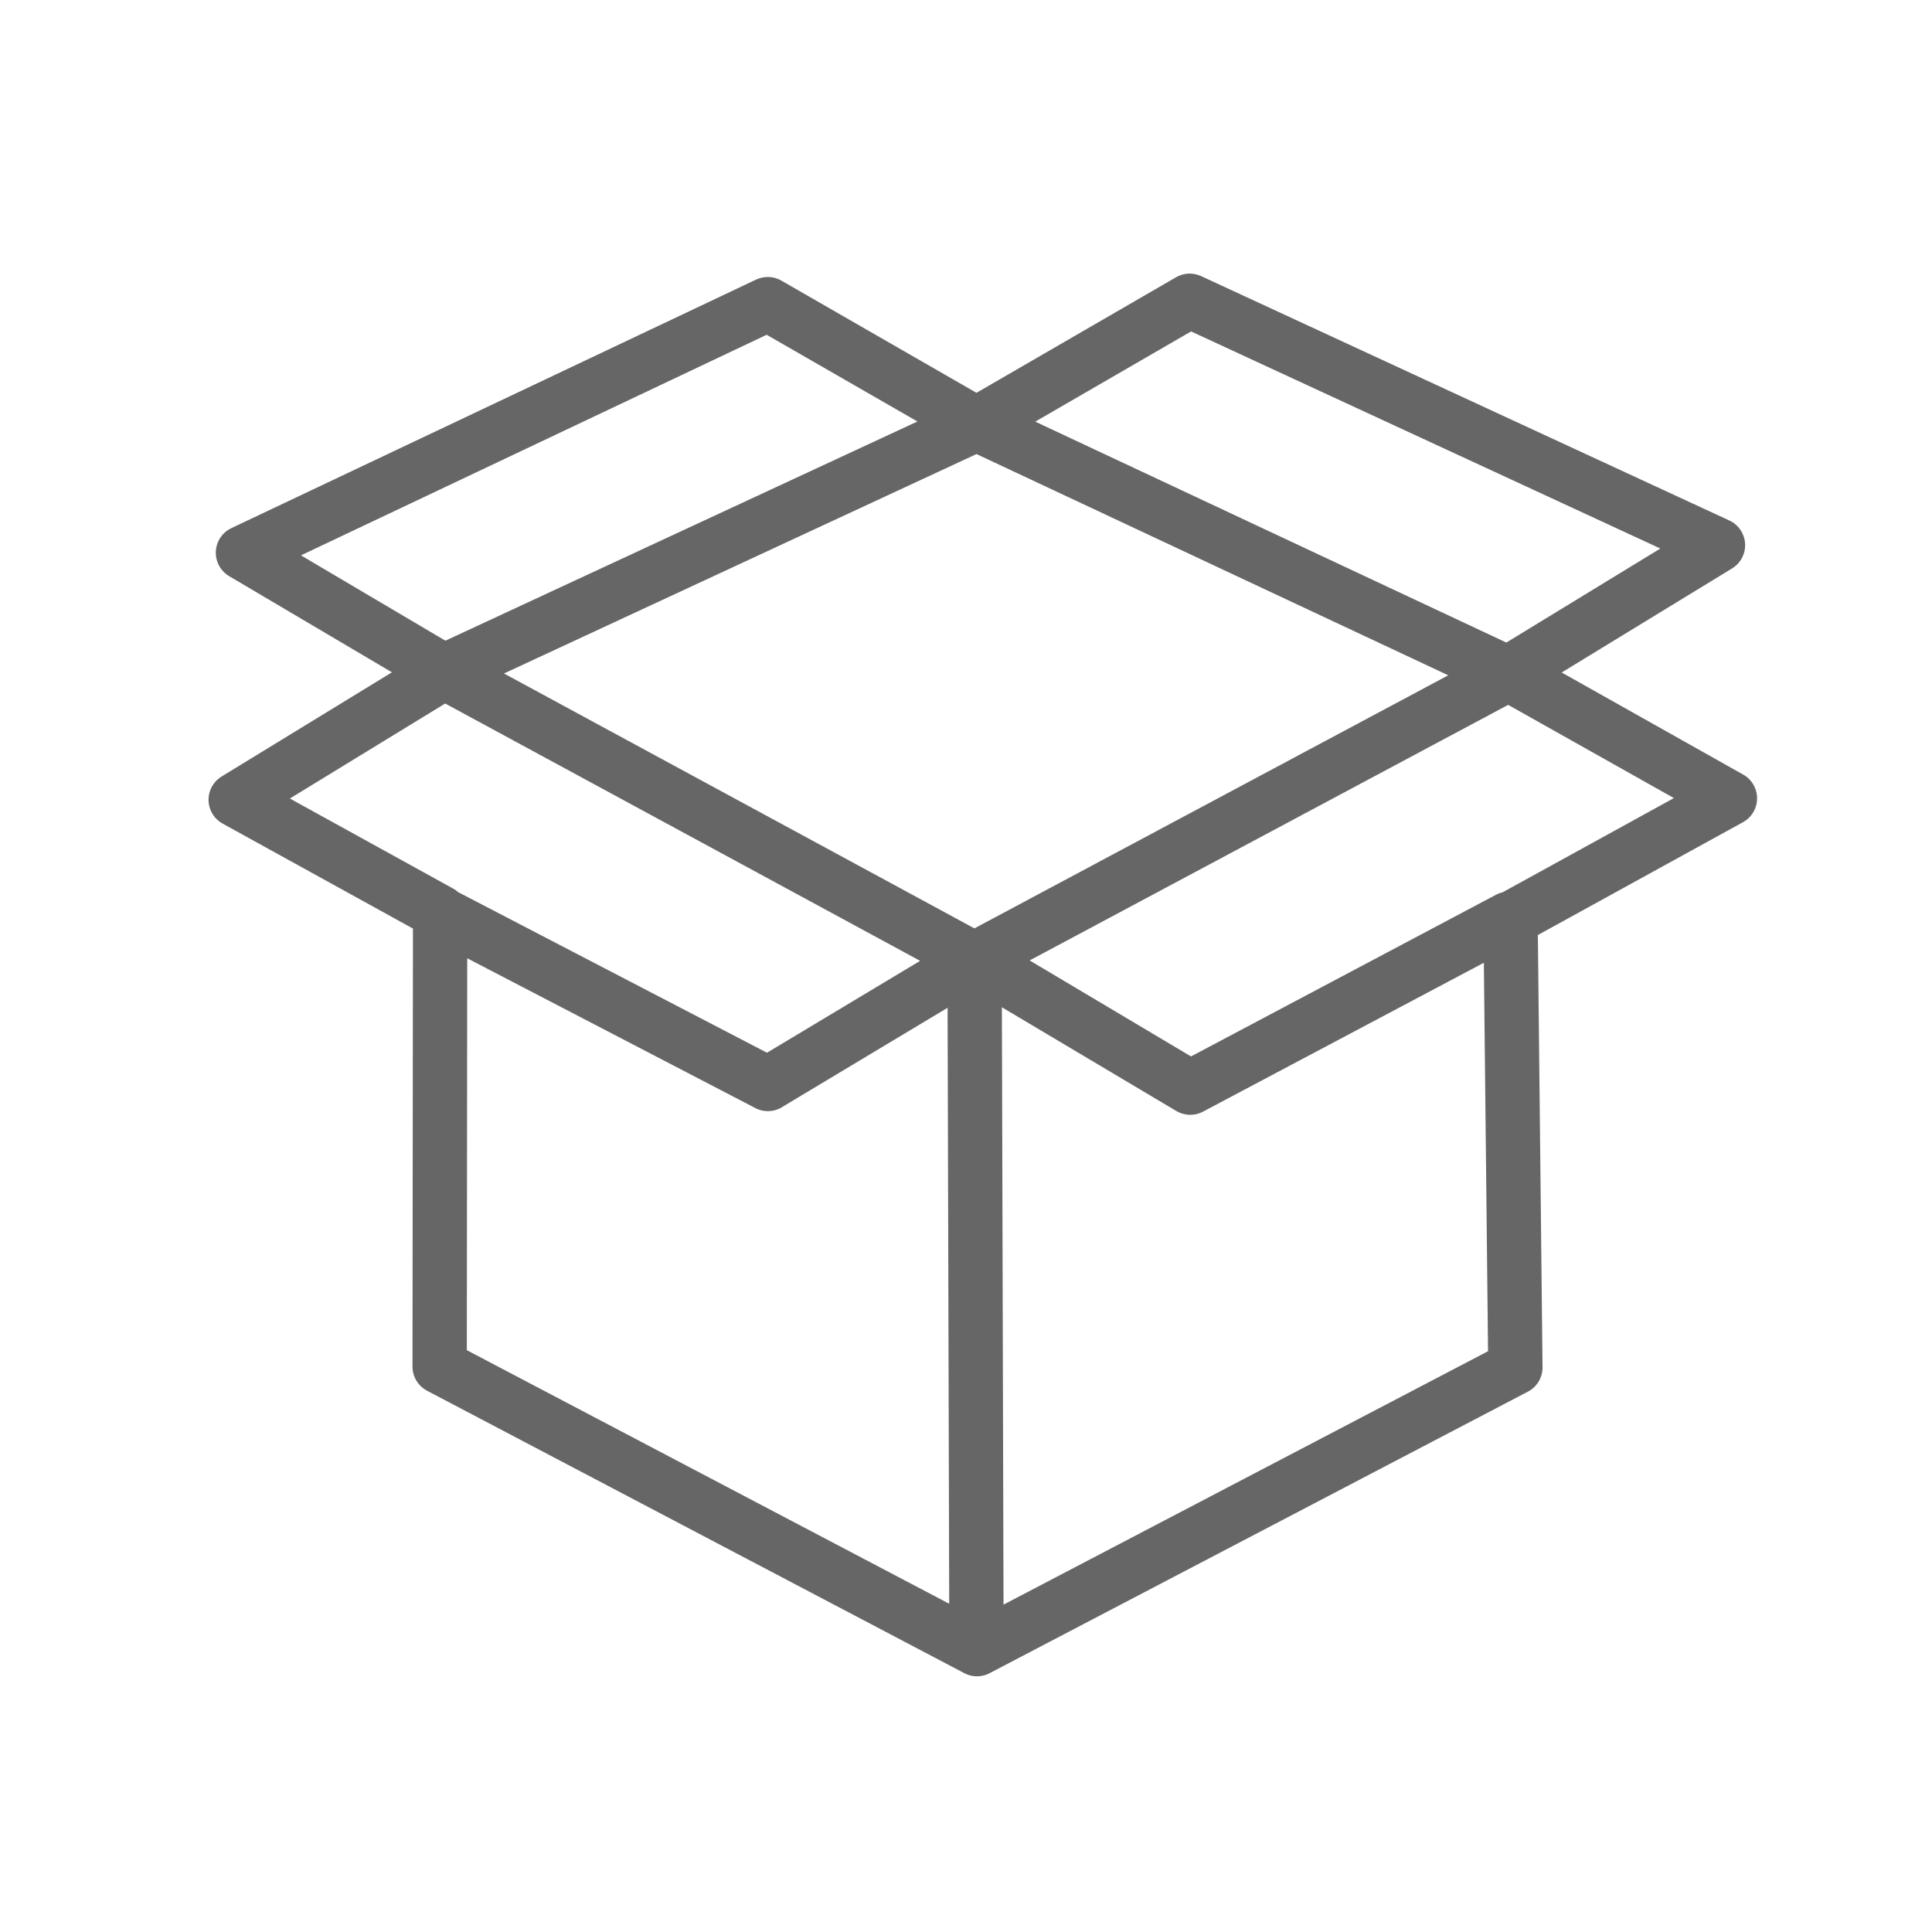
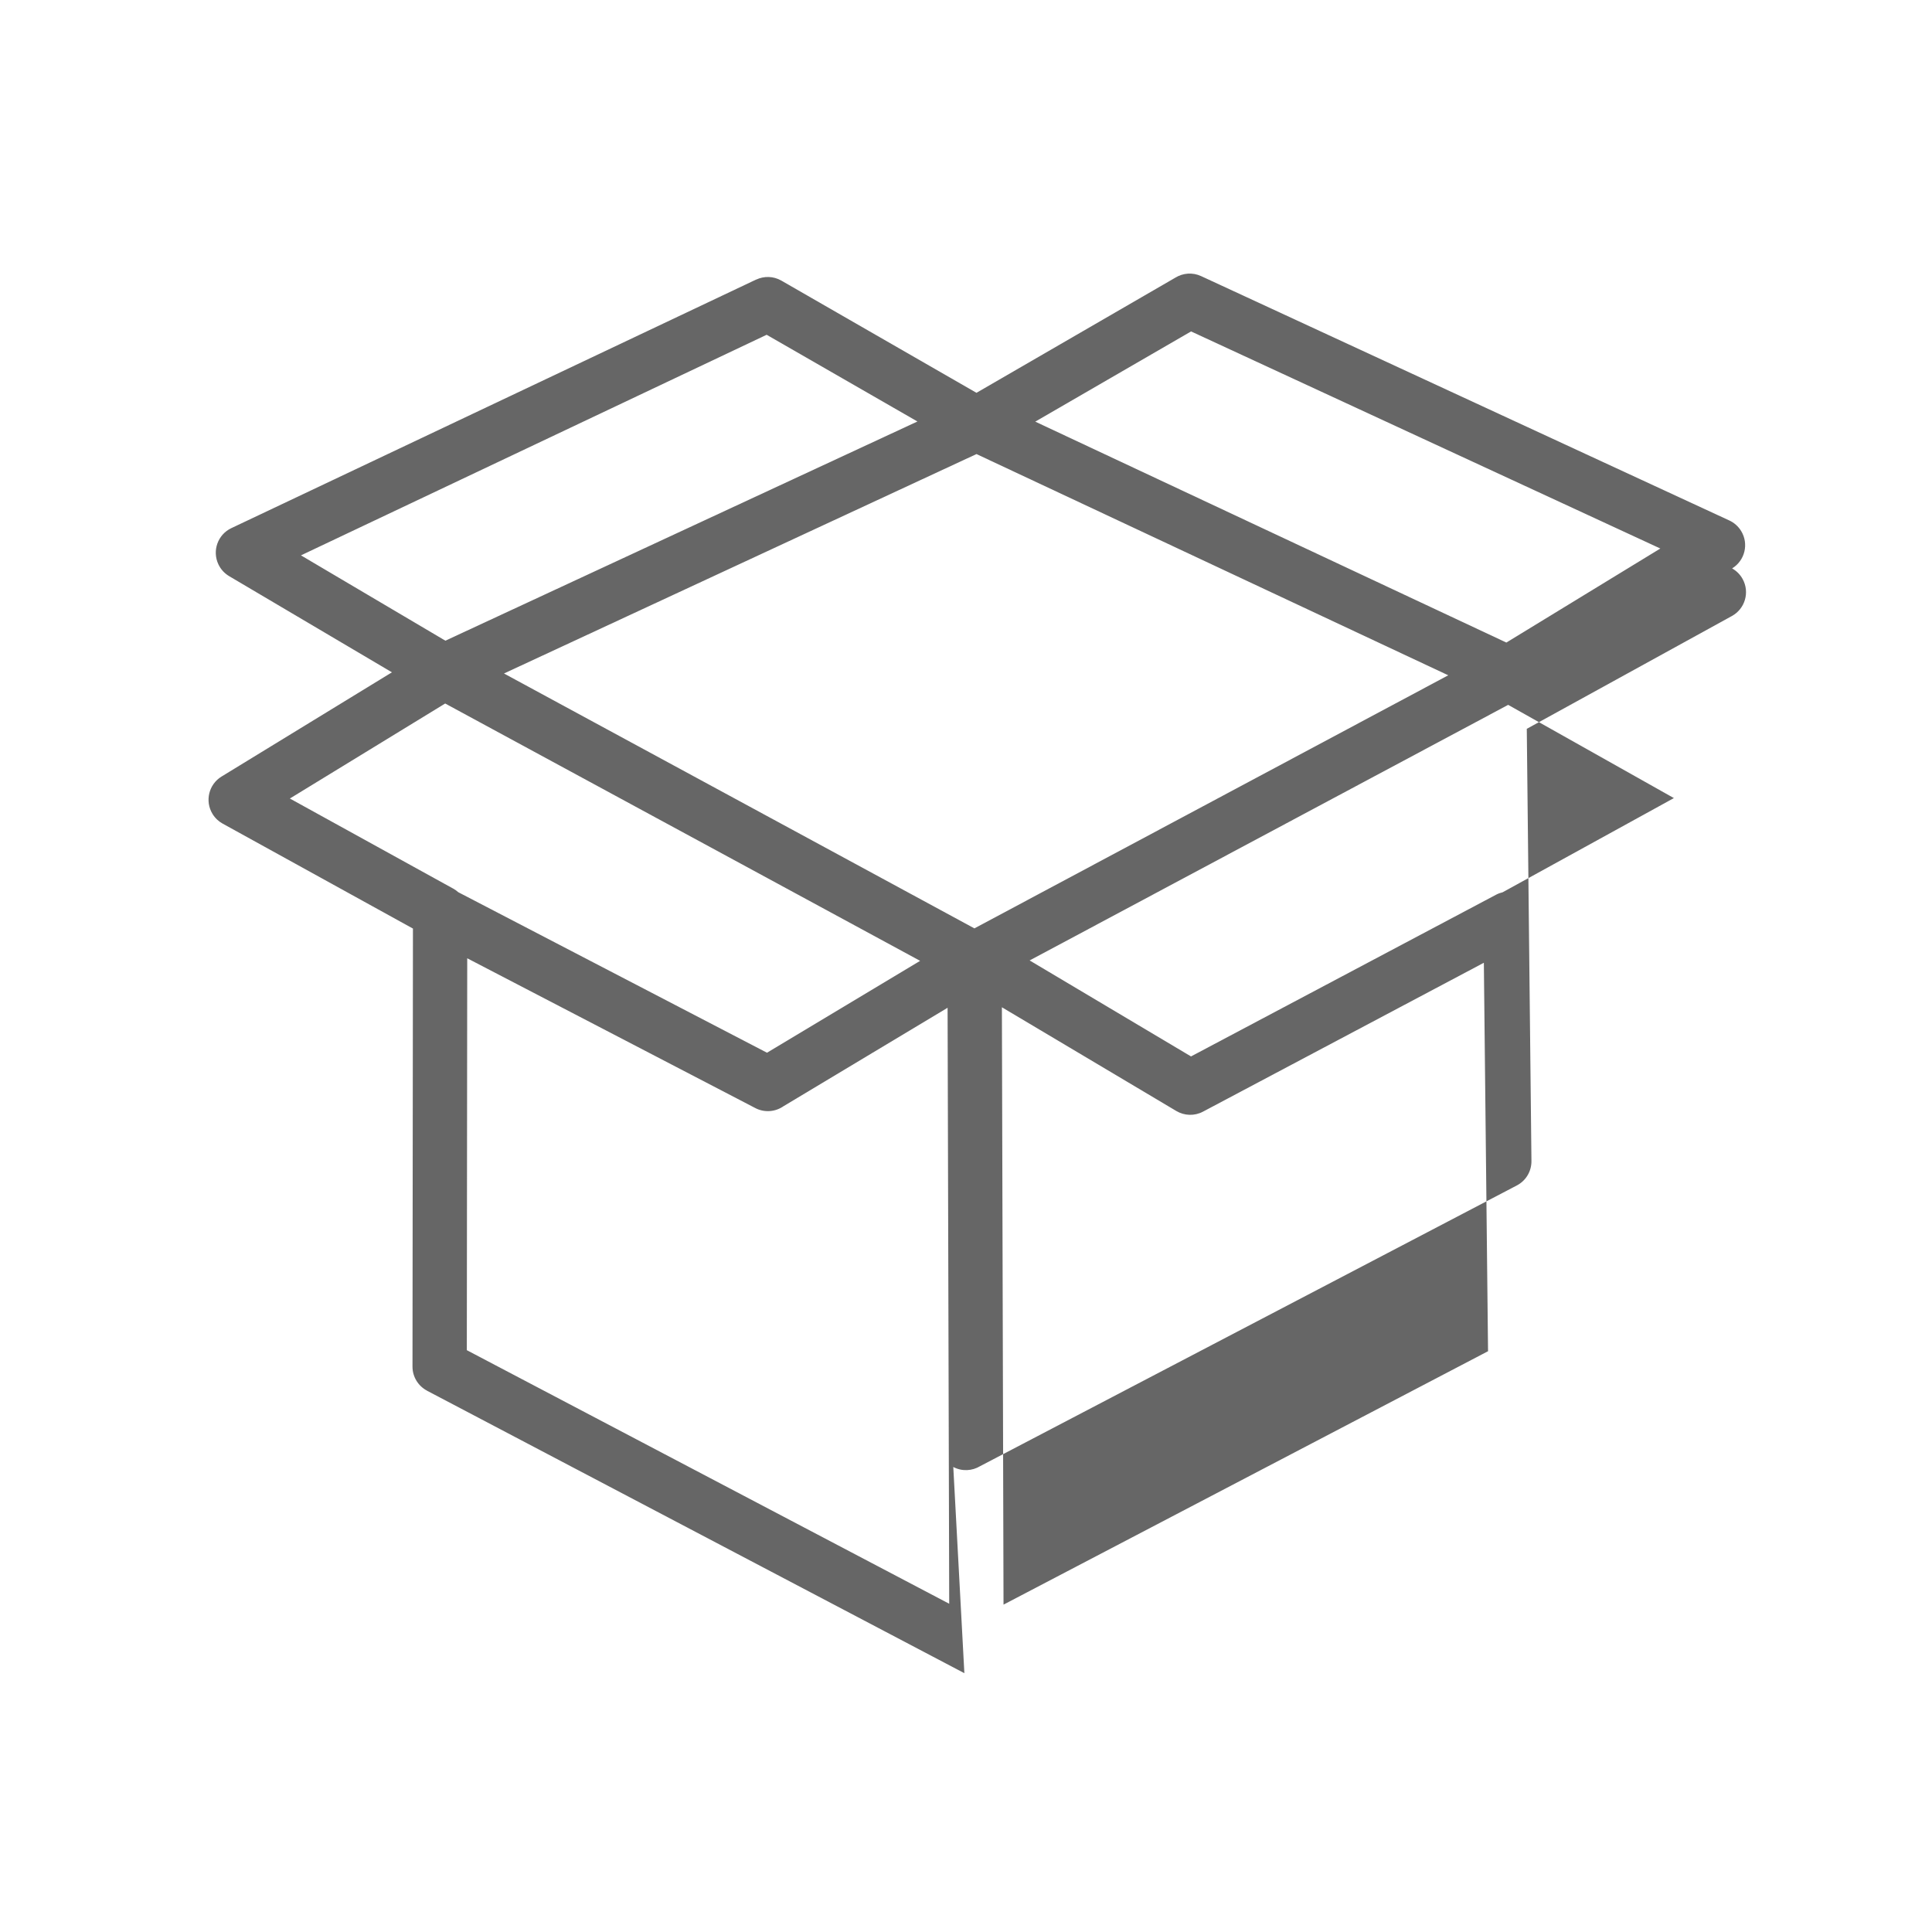
<svg xmlns="http://www.w3.org/2000/svg" xml:space="preserve" width="50mm" height="50mm" version="1.1" style="shape-rendering:geometricPrecision; text-rendering:geometricPrecision; image-rendering:optimizeQuality; fill-rule:evenodd; clip-rule:evenodd" viewBox="0 0 5000 5000">
  <defs>
    <style type="text/css">
   
    .fil0 {fill:#666666;fill-rule:nonzero}
   
  </style>
  </defs>
  <g id="Слой_x0020_1">
-     <path class="fil0" d="M1208.13 3494.24l1248.41 656.25 -4.19 -1542.41 -424.49 254.69c-20.85,14.64 -48.94,17.45 -73.1,4.89l-745.58 -387.65 -1.05 1014.23zm1287.66 835.95l-1390.78 -731.1 0.05 -0.1c-22.31,-11.77 -37.53,-35.21 -37.53,-62.19l1.17 -1133.69 -492.53 -271.63c-10.42,-5.75 -19.54,-14.19 -26.18,-25.08 -20.24,-33.18 -9.76,-76.5 23.42,-96.74l440.91 -269.71 -421.29 -248.89c-11.72,-6.95 -21.58,-17.34 -27.83,-30.59 -16.59,-35.15 -1.53,-77.11 33.62,-93.7l1358.23 -643.34 0.06 0.13c20.08,-9.44 44.29,-9.26 64.98,2.62l505.02 290.43 514.87 -298.11c19.4,-11.9 44.19,-14.21 66.4,-3.97l1367.15 632.48c12.25,5.67 23.03,14.89 30.59,27.28 20.24,33.18 9.76,76.5 -23.42,96.74l-441.08 269.38 469.76 264.23c11.12,6.24 20.7,15.56 27.29,27.56 18.72,34.09 6.25,76.92 -27.84,95.64l-530.83 291.99 12.07 1118.74c0.18,25.61 -13.59,50.32 -37.76,62.94l-1389.26 726.62c-20.42,12.33 -46.61,13.98 -69.26,2.06zm101.32 -177.42l1253.94 -655.85 -10.84 -1005.3 -727.09 385.43c-22.41,11.8 -48.29,10.3 -68.62,-1.68l-451.59 -268.58 4.2 1545.98zm1291.79 -1843.6l443.11 -243.74 -428.9 -241.26 -1238.4 661.45 417.62 248.4 789.49 -418.51c5.53,-2.91 11.27,-5.01 17.08,-6.34zm9.55 -646.26l398.48 -243.36 -1214.44 -561.83 -403.25 233.48 1219.21 571.71zm-1524.14 -572.1l-390.22 -224.41 -1205.21 570.86 373.79 220.83 1221.64 -567.28zm-1222.19 729.86l-401.97 245.89 422.77 233.16c4.85,2.67 9.27,5.82 13.22,9.37l798.86 415.36 396.28 -237.77 -1229.16 -666.01zm1375.02 -645.55l-1222.86 567.84 1217.47 659.67 1226.32 -654.99 -1220.93 -572.52z" />
+     <path class="fil0" d="M1208.13 3494.24l1248.41 656.25 -4.19 -1542.41 -424.49 254.69c-20.85,14.64 -48.94,17.45 -73.1,4.89l-745.58 -387.65 -1.05 1014.23zm1287.66 835.95l-1390.78 -731.1 0.05 -0.1c-22.31,-11.77 -37.53,-35.21 -37.53,-62.19l1.17 -1133.69 -492.53 -271.63c-10.42,-5.75 -19.54,-14.19 -26.18,-25.08 -20.24,-33.18 -9.76,-76.5 23.42,-96.74l440.91 -269.71 -421.29 -248.89c-11.72,-6.95 -21.58,-17.34 -27.83,-30.59 -16.59,-35.15 -1.53,-77.11 33.62,-93.7l1358.23 -643.34 0.06 0.13c20.08,-9.44 44.29,-9.26 64.98,2.62l505.02 290.43 514.87 -298.11c19.4,-11.9 44.19,-14.21 66.4,-3.97l1367.15 632.48c12.25,5.67 23.03,14.89 30.59,27.28 20.24,33.18 9.76,76.5 -23.42,96.74c11.12,6.24 20.7,15.56 27.29,27.56 18.72,34.09 6.25,76.92 -27.84,95.64l-530.83 291.99 12.07 1118.74c0.18,25.61 -13.59,50.32 -37.76,62.94l-1389.26 726.62c-20.42,12.33 -46.61,13.98 -69.26,2.06zm101.32 -177.42l1253.94 -655.85 -10.84 -1005.3 -727.09 385.43c-22.41,11.8 -48.29,10.3 -68.62,-1.68l-451.59 -268.58 4.2 1545.98zm1291.79 -1843.6l443.11 -243.74 -428.9 -241.26 -1238.4 661.45 417.62 248.4 789.49 -418.51c5.53,-2.91 11.27,-5.01 17.08,-6.34zm9.55 -646.26l398.48 -243.36 -1214.44 -561.83 -403.25 233.48 1219.21 571.71zm-1524.14 -572.1l-390.22 -224.41 -1205.21 570.86 373.79 220.83 1221.64 -567.28zm-1222.19 729.86l-401.97 245.89 422.77 233.16c4.85,2.67 9.27,5.82 13.22,9.37l798.86 415.36 396.28 -237.77 -1229.16 -666.01zm1375.02 -645.55l-1222.86 567.84 1217.47 659.67 1226.32 -654.99 -1220.93 -572.52z" />
  </g>
</svg>